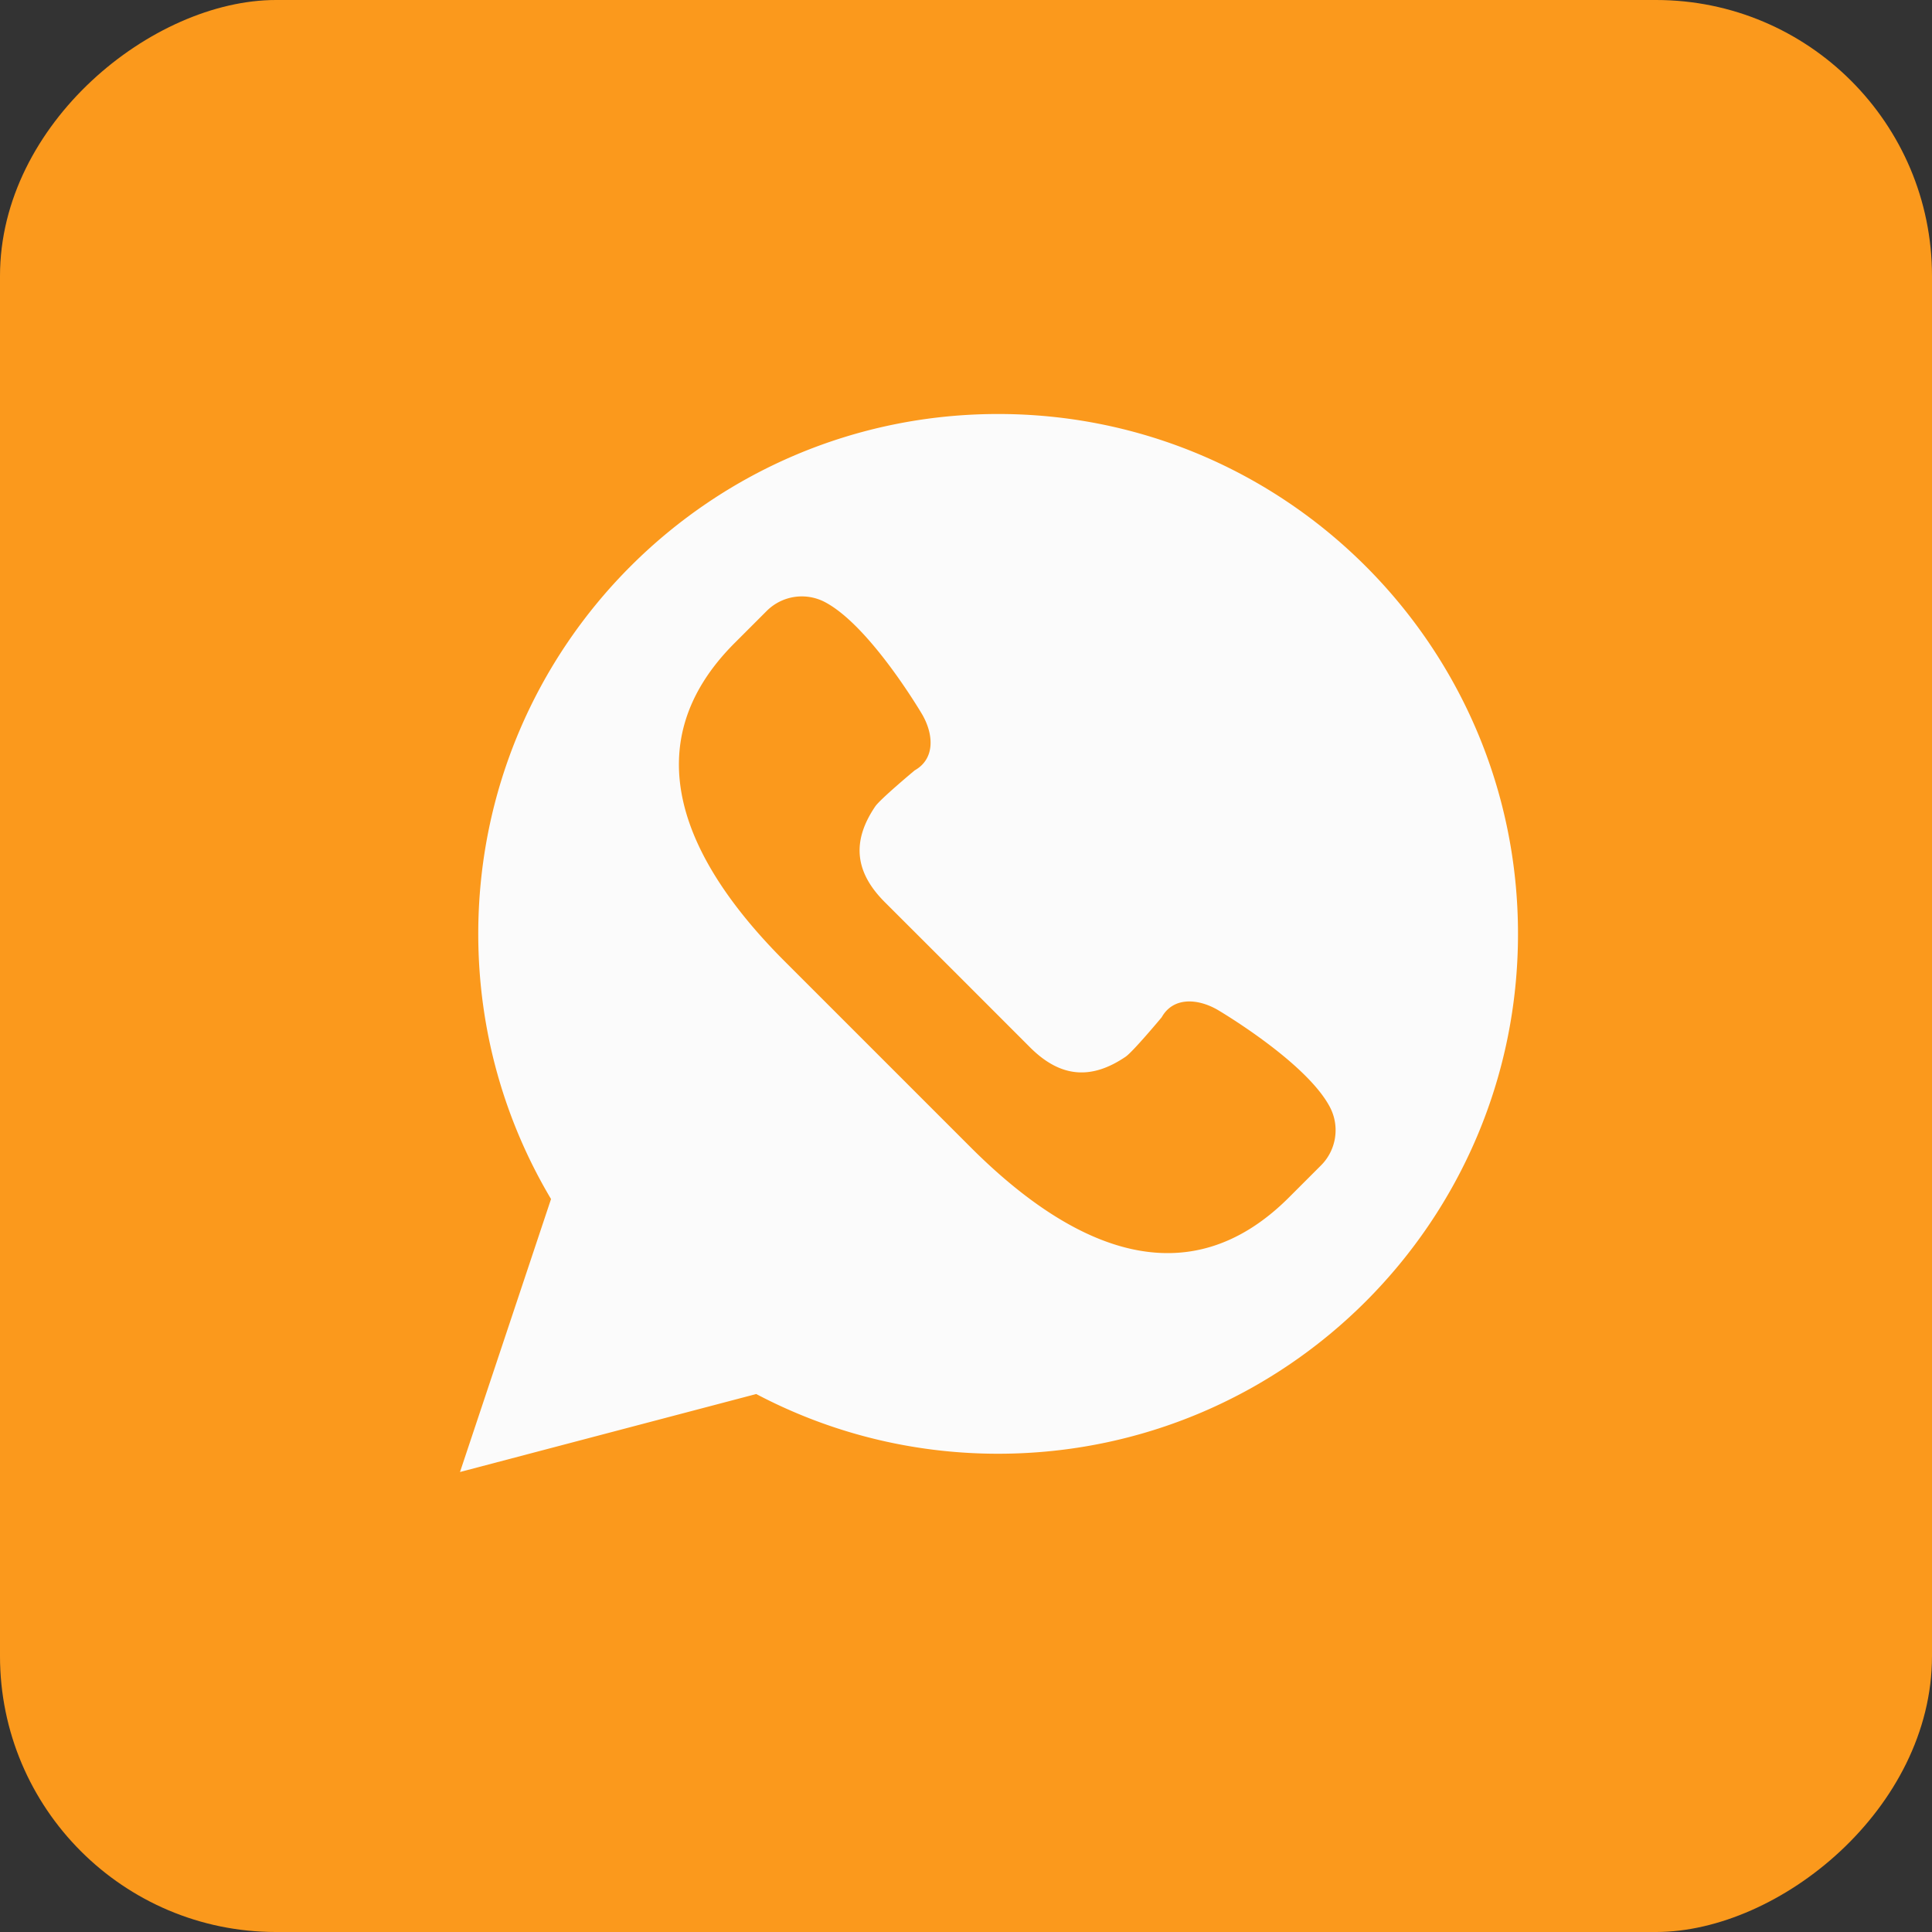
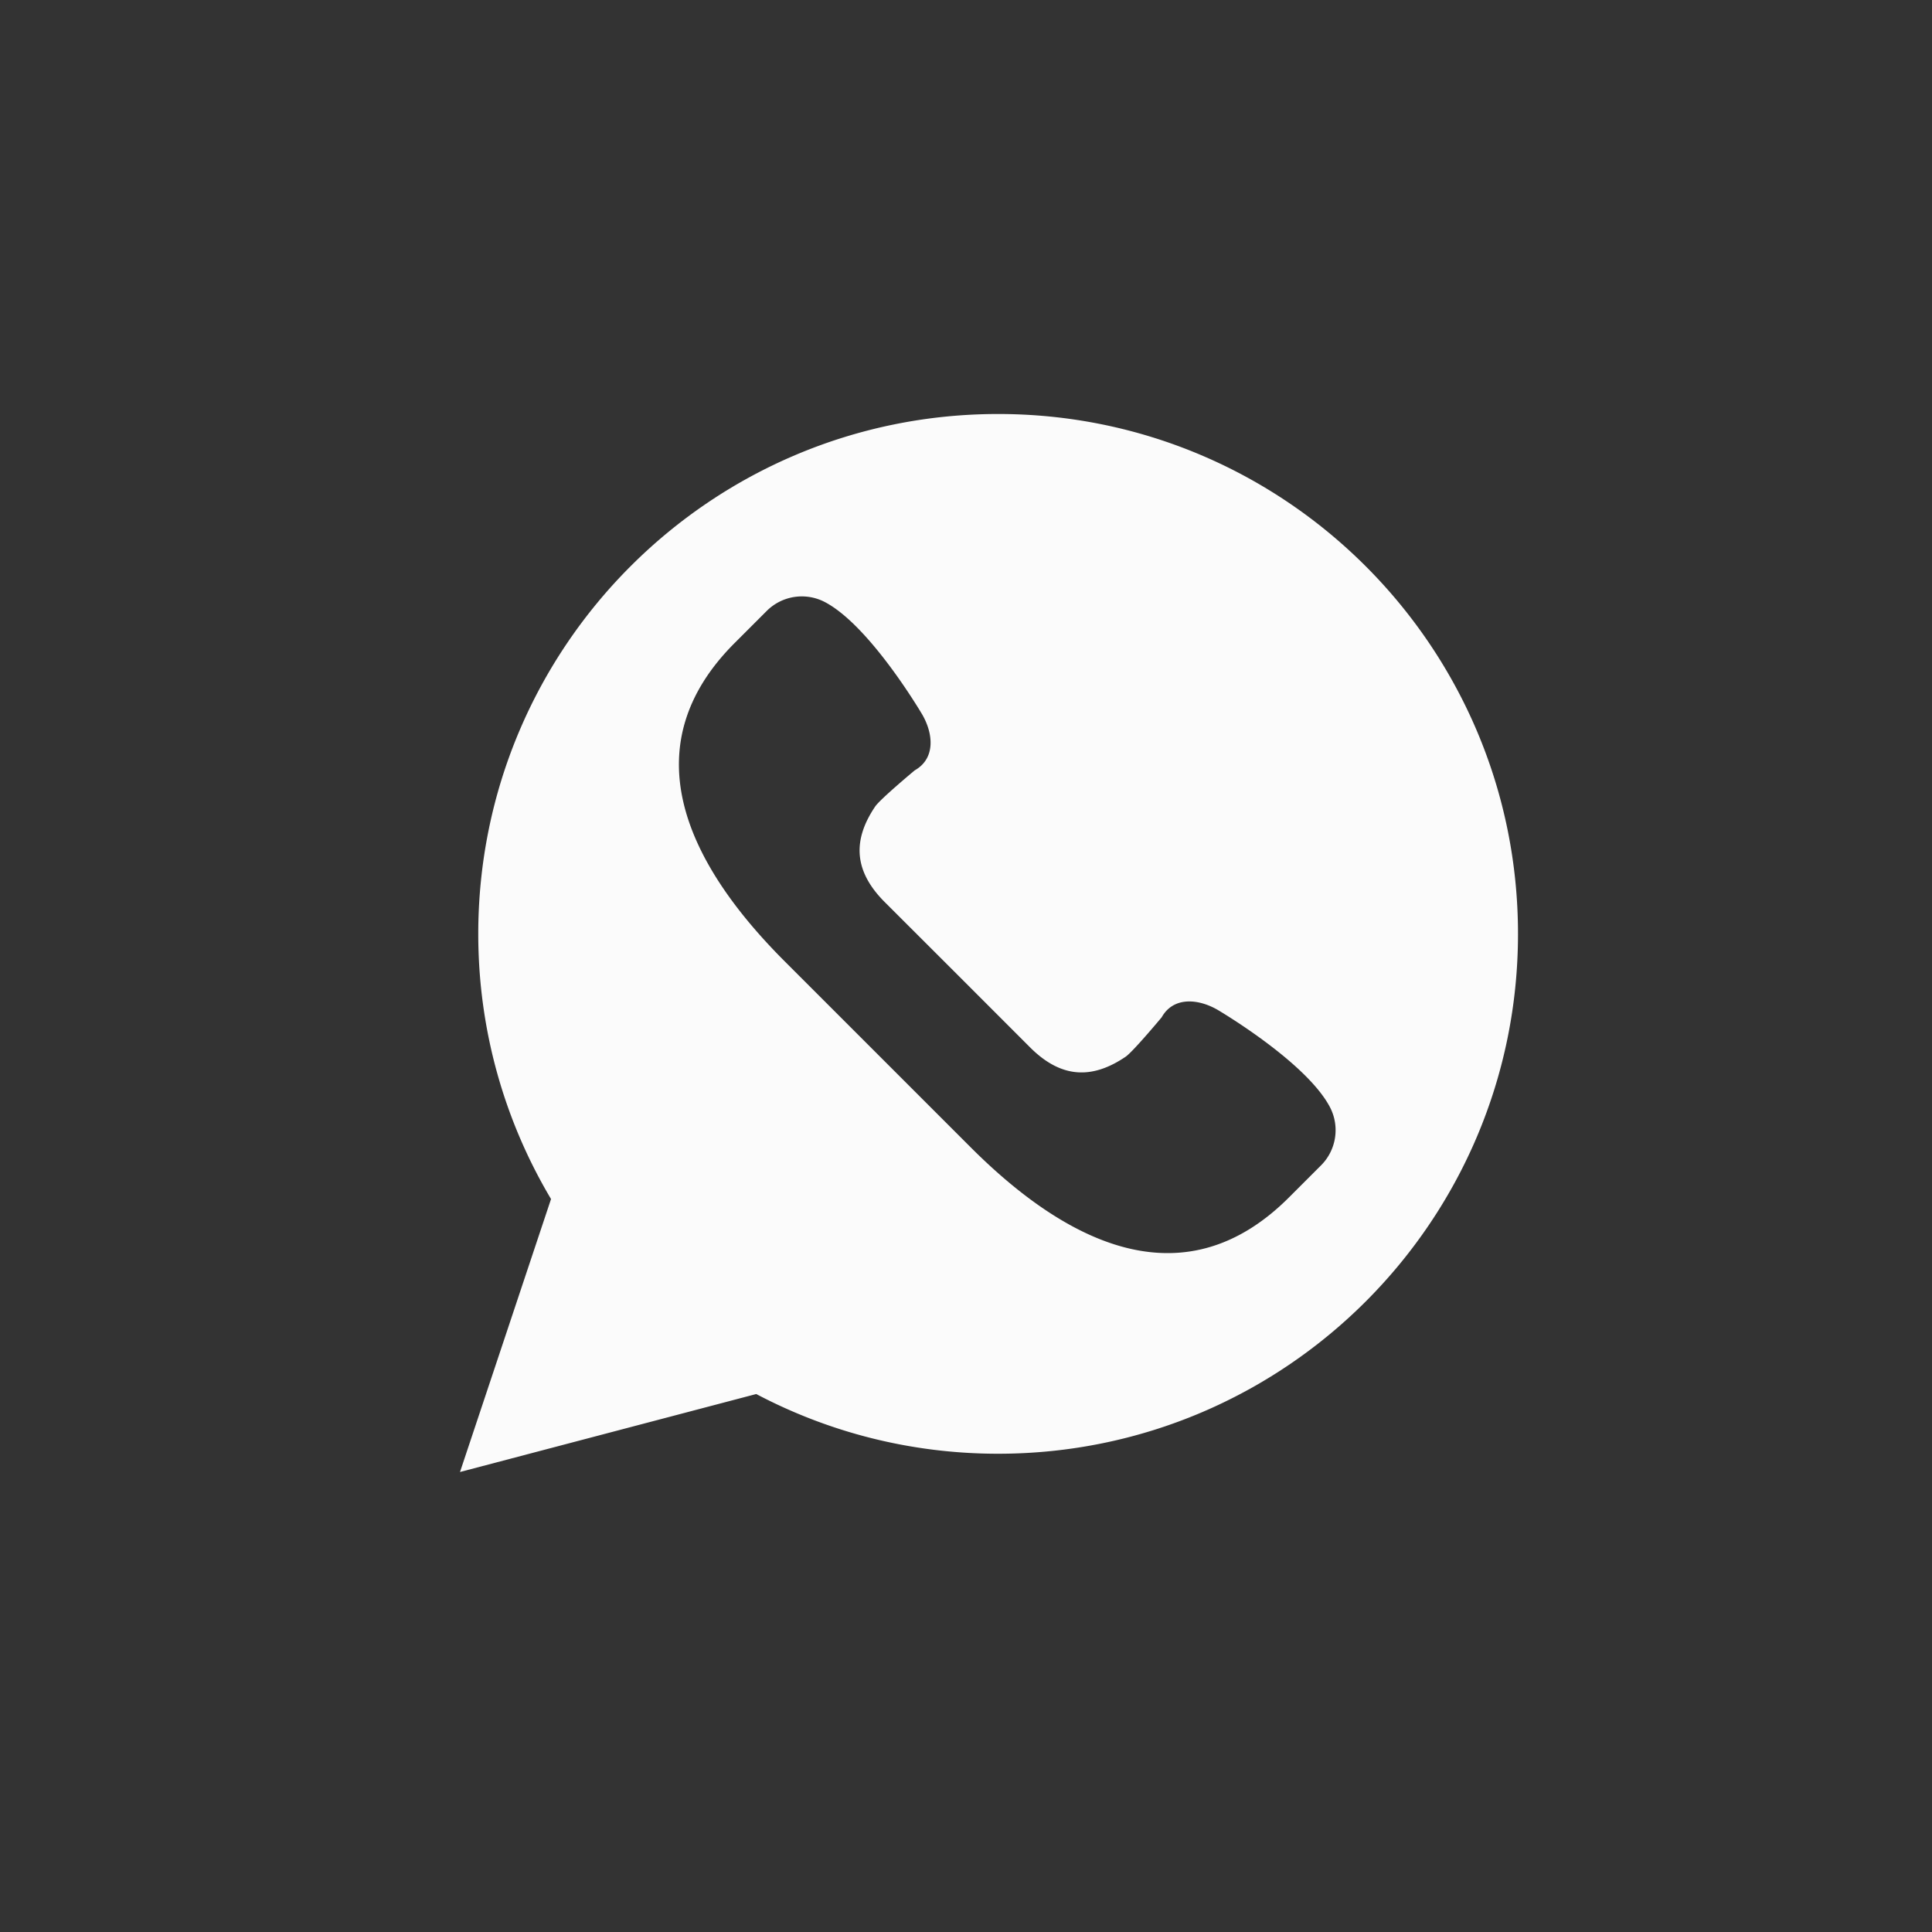
<svg xmlns="http://www.w3.org/2000/svg" width="42" height="42" fill="none">
  <rect width="100%" height="100%" fill="#333333" stroke="none" />
-   <rect x="42" width="42" height="42" rx="6" transform="rotate(90 42 0)" fill="#FB991C" />
  <path fill-rule="evenodd" clip-rule="evenodd" d="M11.979 26.066 10 32l6.44-1.695c1.57.828 3.359 1.298 5.258 1.298C27.94 31.603 33 26.543 33 20.302 33 14.06 27.94 9 21.699 9s-11.302 5.06-11.302 11.302c0 2.106.578 4.076 1.582 5.764Zm14.484-4.117s1.924 1.127 2.446 2.114c.222.419.145.934-.19 1.27l-.698.698c-2.211 2.211-4.708 1.122-6.92-1.09l-2.02-2.02-2.022-2.022c-2.212-2.212-3.3-4.708-1.089-6.92l.697-.697a1.08 1.08 0 0 1 1.27-.191c.987.522 2.114 2.446 2.114 2.446.249.436.277.96-.166 1.21 0 0-.75.625-.858.784-.492.726-.473 1.4.206 2.079l1.58 1.578 1.578 1.579c.679.68 1.352.698 2.078.206.16-.108.785-.858.785-.858.248-.442.773-.414 1.209-.166Z" fill="#FBFBFB" />
</svg>